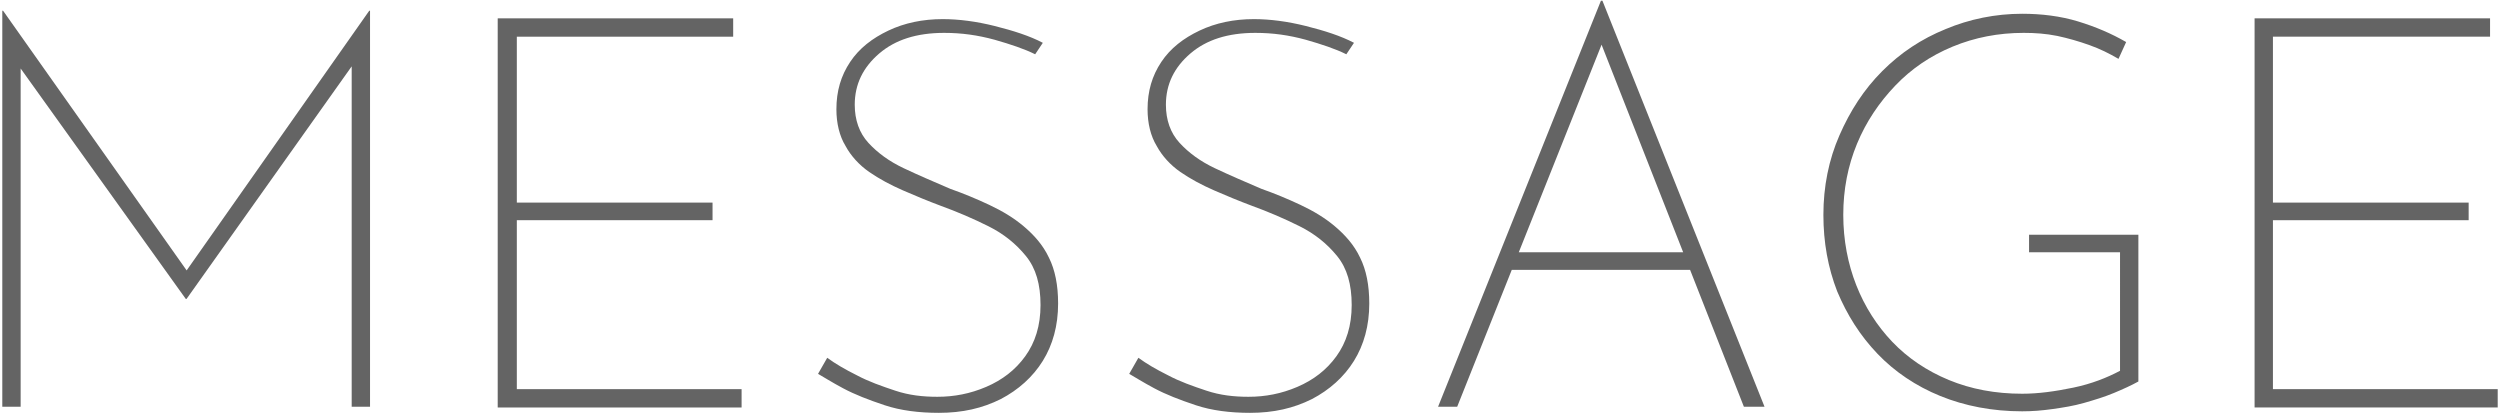
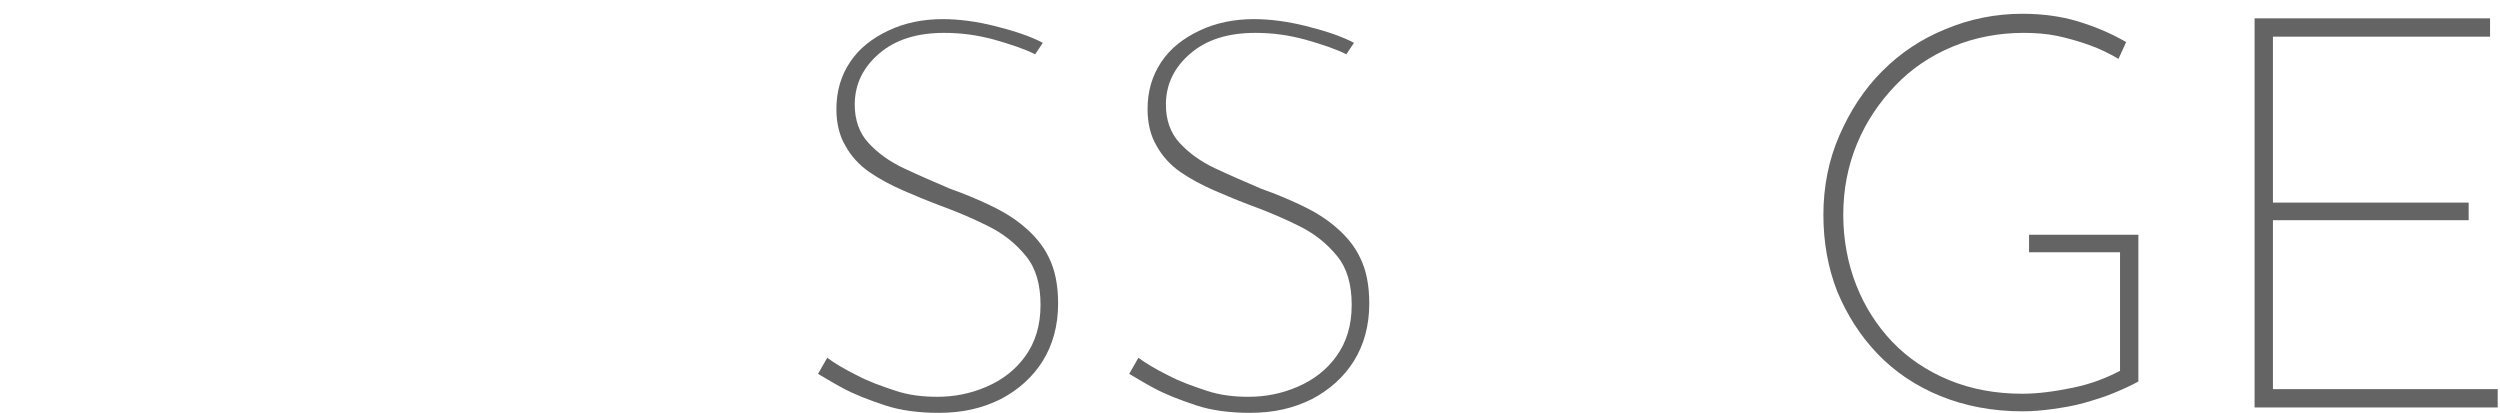
<svg xmlns="http://www.w3.org/2000/svg" version="1.1" id="レイヤー_1" x="0px" y="0px" viewBox="0 0 327 54" style="enable-background:new 0 0 327 54;" xml:space="preserve">
  <style type="text/css">
	.st0{fill:#646464;}
</style>
  <g>
    <g>
-       <path class="st0" d="M0.3,53.2V1.4h0.1l24.6,34.8l-1.1-0.1L48.3,1.4h0.1v51.8H46v-46l0.2,1.2L24.4,39.1h-0.1L2.3,8.4l0.4-1.1v45.9    H0.3z" />
-       <path class="st0" d="M65.1,2.4h30.8v2.4H67.6v21.7h25.6v2.3H67.6v22.1h29.4v2.4H65.1V2.4z" />
      <path class="st0" d="M135.4,7.1c-1.4-0.7-3.2-1.3-5.3-1.9c-2.2-0.6-4.3-0.9-6.6-0.9c-3.6,0-6.4,0.9-8.5,2.7    c-2.1,1.8-3.2,4-3.2,6.7c0,2,0.6,3.7,1.8,5c1.2,1.3,2.7,2.4,4.6,3.3c1.9,0.9,4,1.8,6.1,2.7c1.7,0.6,3.4,1.3,5.1,2.1    c1.7,0.8,3.2,1.7,4.5,2.8s2.5,2.4,3.3,4.1c0.8,1.6,1.2,3.6,1.2,6c0,2.9-0.7,5.4-2,7.5c-1.3,2.1-3.2,3.8-5.5,5    c-2.4,1.2-5,1.8-8.1,1.8c-2.6,0-5-0.3-7.1-1c-2.1-0.7-3.9-1.4-5.4-2.2c-1.5-0.8-2.6-1.5-3.3-1.9l1.2-2.1c1.1,0.8,2.3,1.5,3.9,2.3    c1.5,0.8,3.2,1.4,5,2c1.8,0.6,3.6,0.8,5.5,0.8c2.2,0,4.3-0.4,6.4-1.3c2.1-0.9,3.8-2.2,5.1-4c1.3-1.8,2-4,2-6.7    c0-2.7-0.6-4.8-1.9-6.4c-1.3-1.6-2.9-2.9-4.9-3.9c-2-1-4.1-1.9-6.3-2.7c-1.6-0.6-3.3-1.3-4.9-2c-1.6-0.7-3.1-1.5-4.4-2.4    c-1.3-0.9-2.4-2.1-3.1-3.4c-0.8-1.3-1.2-3-1.2-4.8c0-2.4,0.6-4.4,1.8-6.2c1.2-1.8,2.9-3.1,5-4.1c2.1-1,4.5-1.5,7.1-1.5    c2.1,0,4.4,0.3,6.8,0.9c2.4,0.6,4.6,1.3,6.3,2.2L135.4,7.1z" />
      <path class="st0" d="M176.1,7.1c-1.4-0.7-3.2-1.3-5.3-1.9c-2.2-0.6-4.3-0.9-6.6-0.9c-3.6,0-6.4,0.9-8.5,2.7    c-2.1,1.8-3.2,4-3.2,6.7c0,2,0.6,3.7,1.8,5c1.2,1.3,2.7,2.4,4.6,3.3c1.9,0.9,4,1.8,6.1,2.7c1.7,0.6,3.4,1.3,5.1,2.1    c1.7,0.8,3.2,1.7,4.5,2.8s2.5,2.4,3.3,4.1c0.8,1.6,1.2,3.6,1.2,6c0,2.9-0.7,5.4-2,7.5c-1.3,2.1-3.2,3.8-5.5,5    c-2.4,1.2-5,1.8-8.1,1.8c-2.6,0-5-0.3-7.1-1c-2.1-0.7-3.9-1.4-5.4-2.2c-1.5-0.8-2.6-1.5-3.3-1.9l1.2-2.1c1.1,0.8,2.3,1.5,3.9,2.3    c1.5,0.8,3.2,1.4,5,2c1.8,0.6,3.6,0.8,5.5,0.8c2.2,0,4.3-0.4,6.4-1.3c2.1-0.9,3.8-2.2,5.1-4c1.3-1.8,2-4,2-6.7    c0-2.7-0.6-4.8-1.9-6.4c-1.3-1.6-2.9-2.9-4.9-3.9c-2-1-4.1-1.9-6.3-2.7c-1.6-0.6-3.3-1.3-4.9-2c-1.6-0.7-3.1-1.5-4.4-2.4    c-1.3-0.9-2.4-2.1-3.1-3.4c-0.8-1.3-1.2-3-1.2-4.8c0-2.4,0.6-4.4,1.8-6.2c1.2-1.8,2.9-3.1,5-4.1c2.1-1,4.5-1.5,7.1-1.5    c2.1,0,4.4,0.3,6.8,0.9c2.4,0.6,4.6,1.3,6.3,2.2L176.1,7.1z" />
-       <path class="st0" d="M188.1,53.2l21.3-53.1h0.2l21.2,53.1h-2.7L208.8,4.1l1.7-0.8l-19.9,49.9H188.1z M197.7,33h23.7l0.6,2.3h-24.8    L197.7,33z" />
      <path class="st0" d="M279.7,49.9c-0.9,0.5-2,1-3.2,1.5c-1.2,0.5-2.5,0.9-3.9,1.3c-1.4,0.4-2.7,0.6-4.1,0.8c-1.4,0.2-2.7,0.3-4,0.3    c-3.9,0-7.5-0.7-10.7-2c-3.2-1.3-6-3.2-8.2-5.5c-2.3-2.4-4-5.1-5.3-8.2c-1.2-3.1-1.8-6.4-1.8-10c0-3.7,0.7-7.2,2.1-10.4    c1.4-3.2,3.2-6,5.6-8.4s5.1-4.2,8.3-5.5c3.1-1.3,6.5-2,10-2c2.5,0,5,0.3,7.3,1c2.3,0.7,4.4,1.6,6.3,2.7l-1,2.2    c-1.2-0.7-2.4-1.3-3.8-1.8c-1.4-0.5-2.8-0.9-4.2-1.2c-1.5-0.3-2.9-0.4-4.4-0.4c-3.3,0-6.4,0.6-9.3,1.8c-2.9,1.2-5.4,2.9-7.5,5.1    c-2.1,2.2-3.8,4.7-5,7.6c-1.2,2.9-1.8,6-1.8,9.3c0,3.3,0.6,6.4,1.7,9.2c1.1,2.8,2.7,5.3,4.7,7.4c2,2.1,4.5,3.8,7.4,5    c2.9,1.2,6.1,1.8,9.6,1.8c2.1,0,4.3-0.3,6.7-0.8c2.4-0.5,4.4-1.3,6.1-2.2V33h-11.9v-2.3h14.3V49.9z" />
      <path class="st0" d="M294.9,2.4h30.8v2.4h-28.4v21.7h25.6v2.3h-25.6v22.1h29.4v2.4h-31.8V2.4z" />
    </g>
  </g>
</svg>